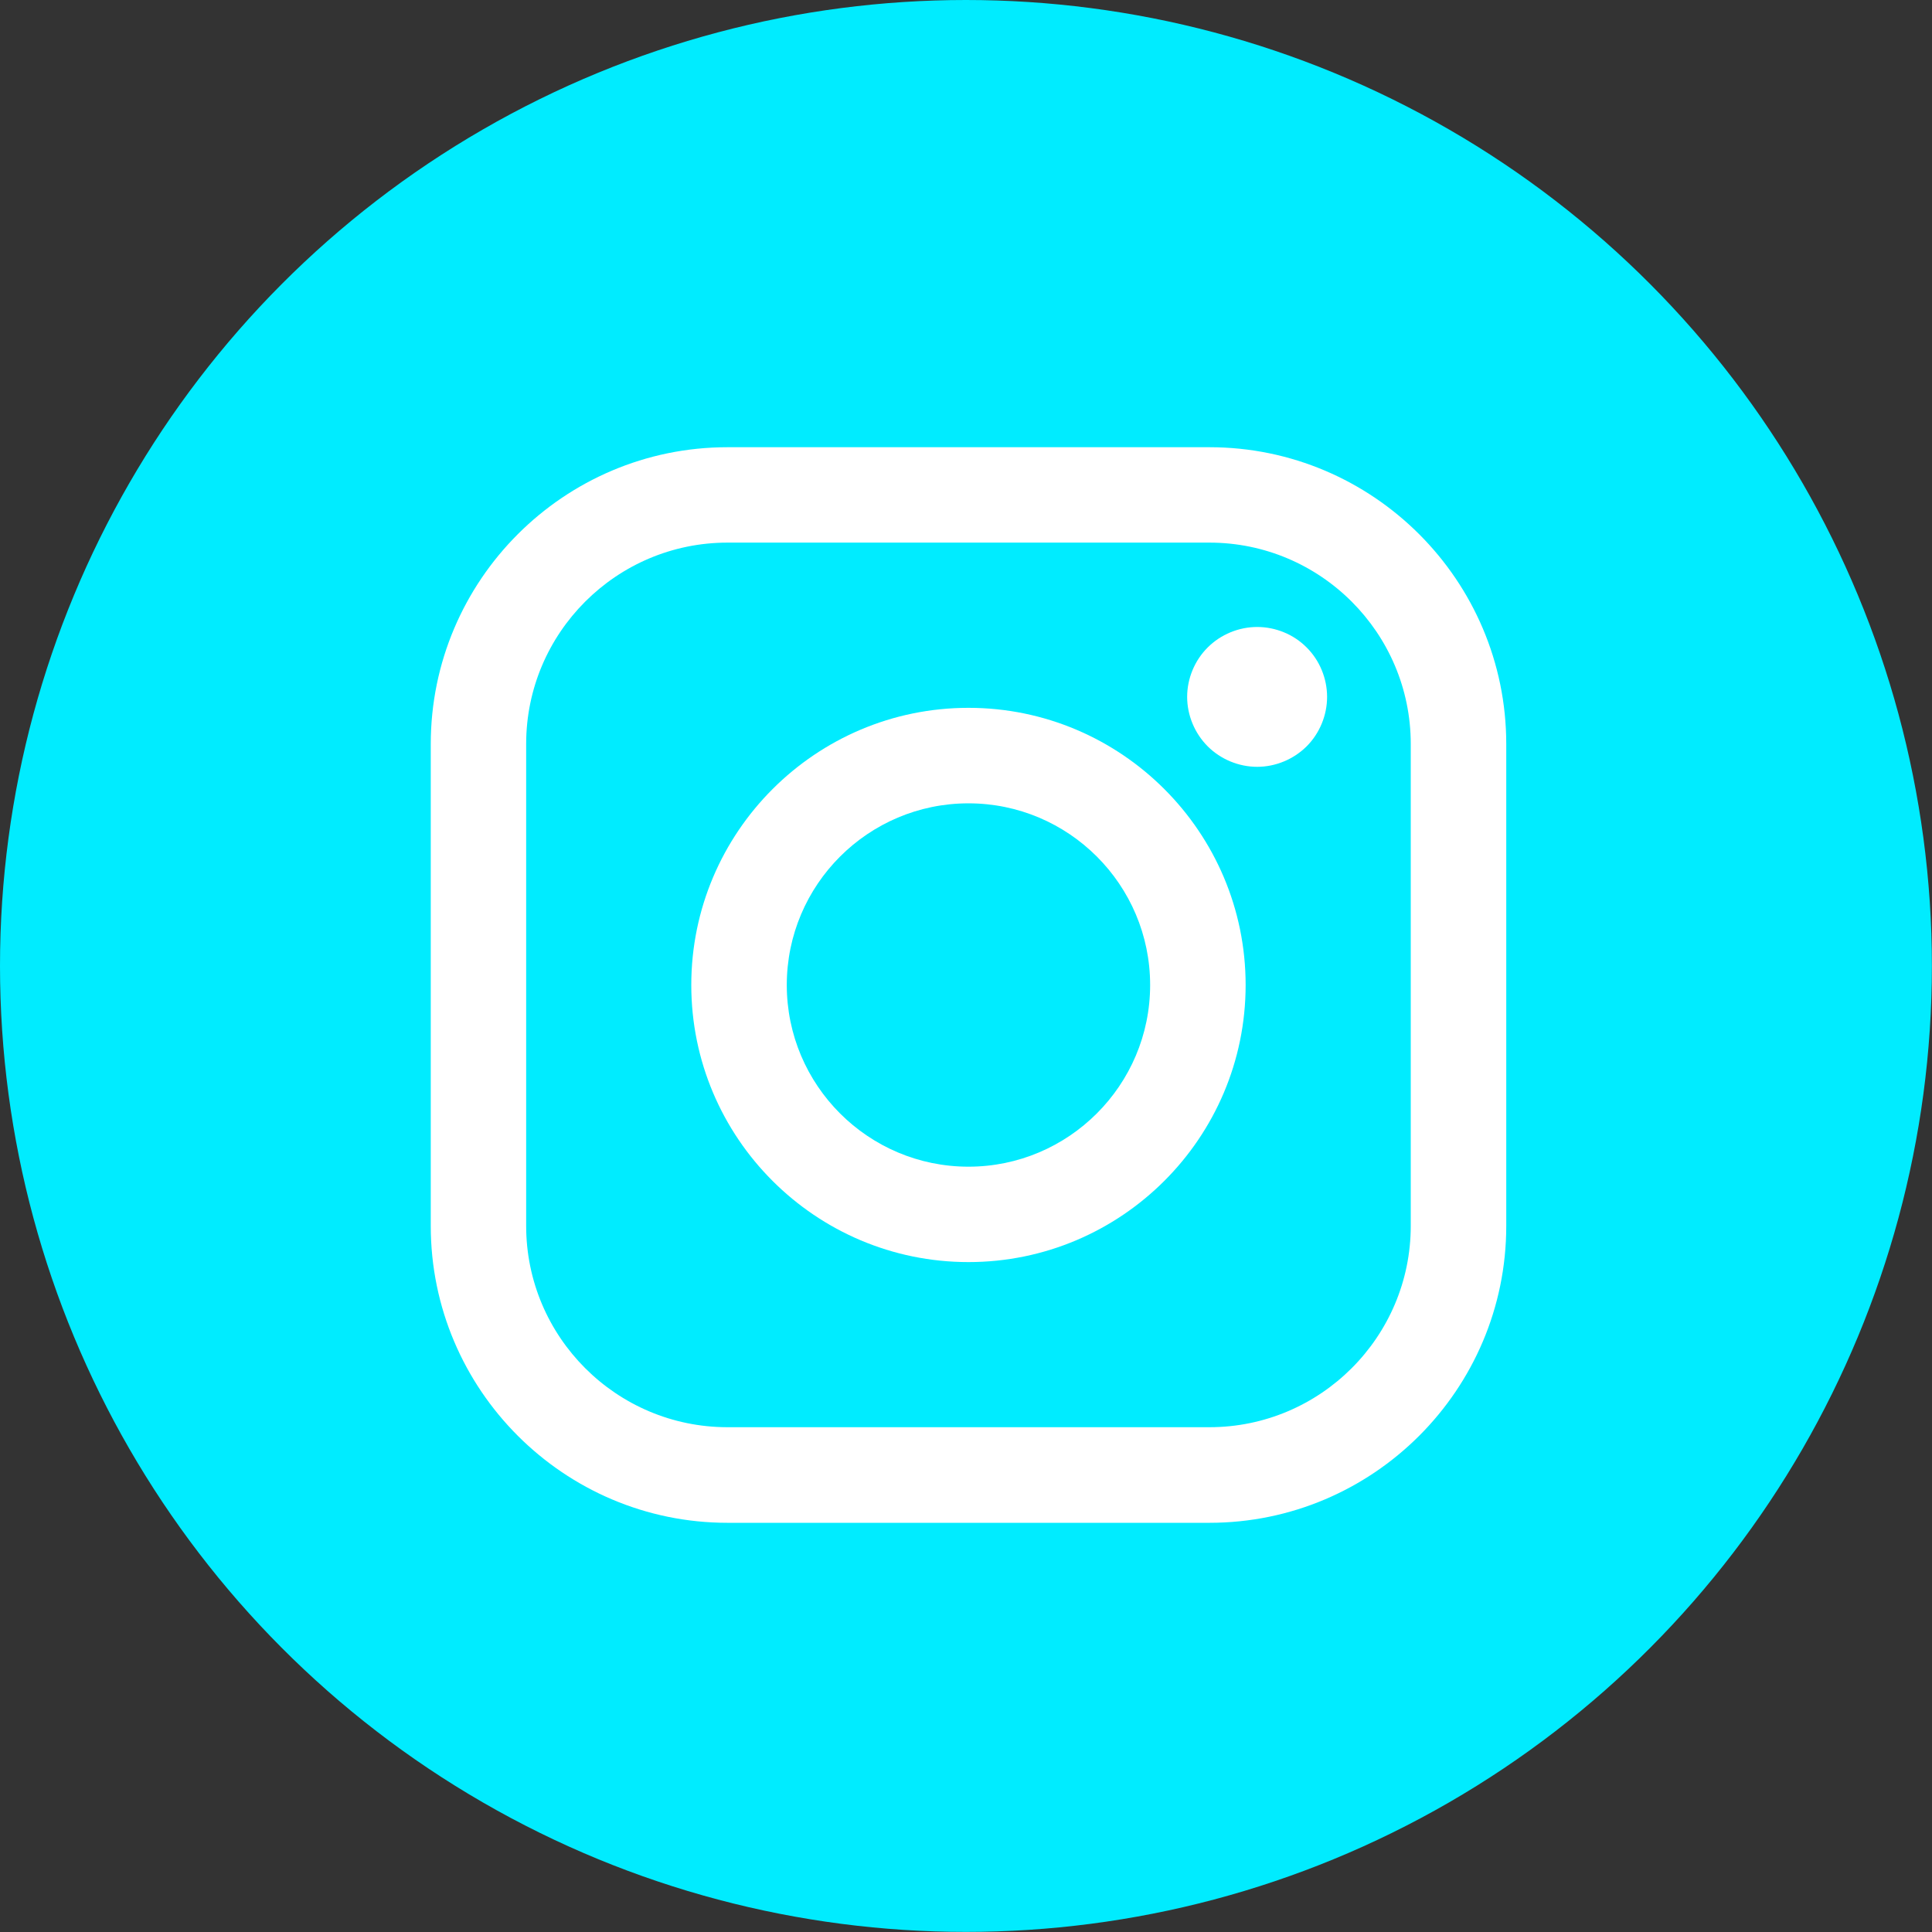
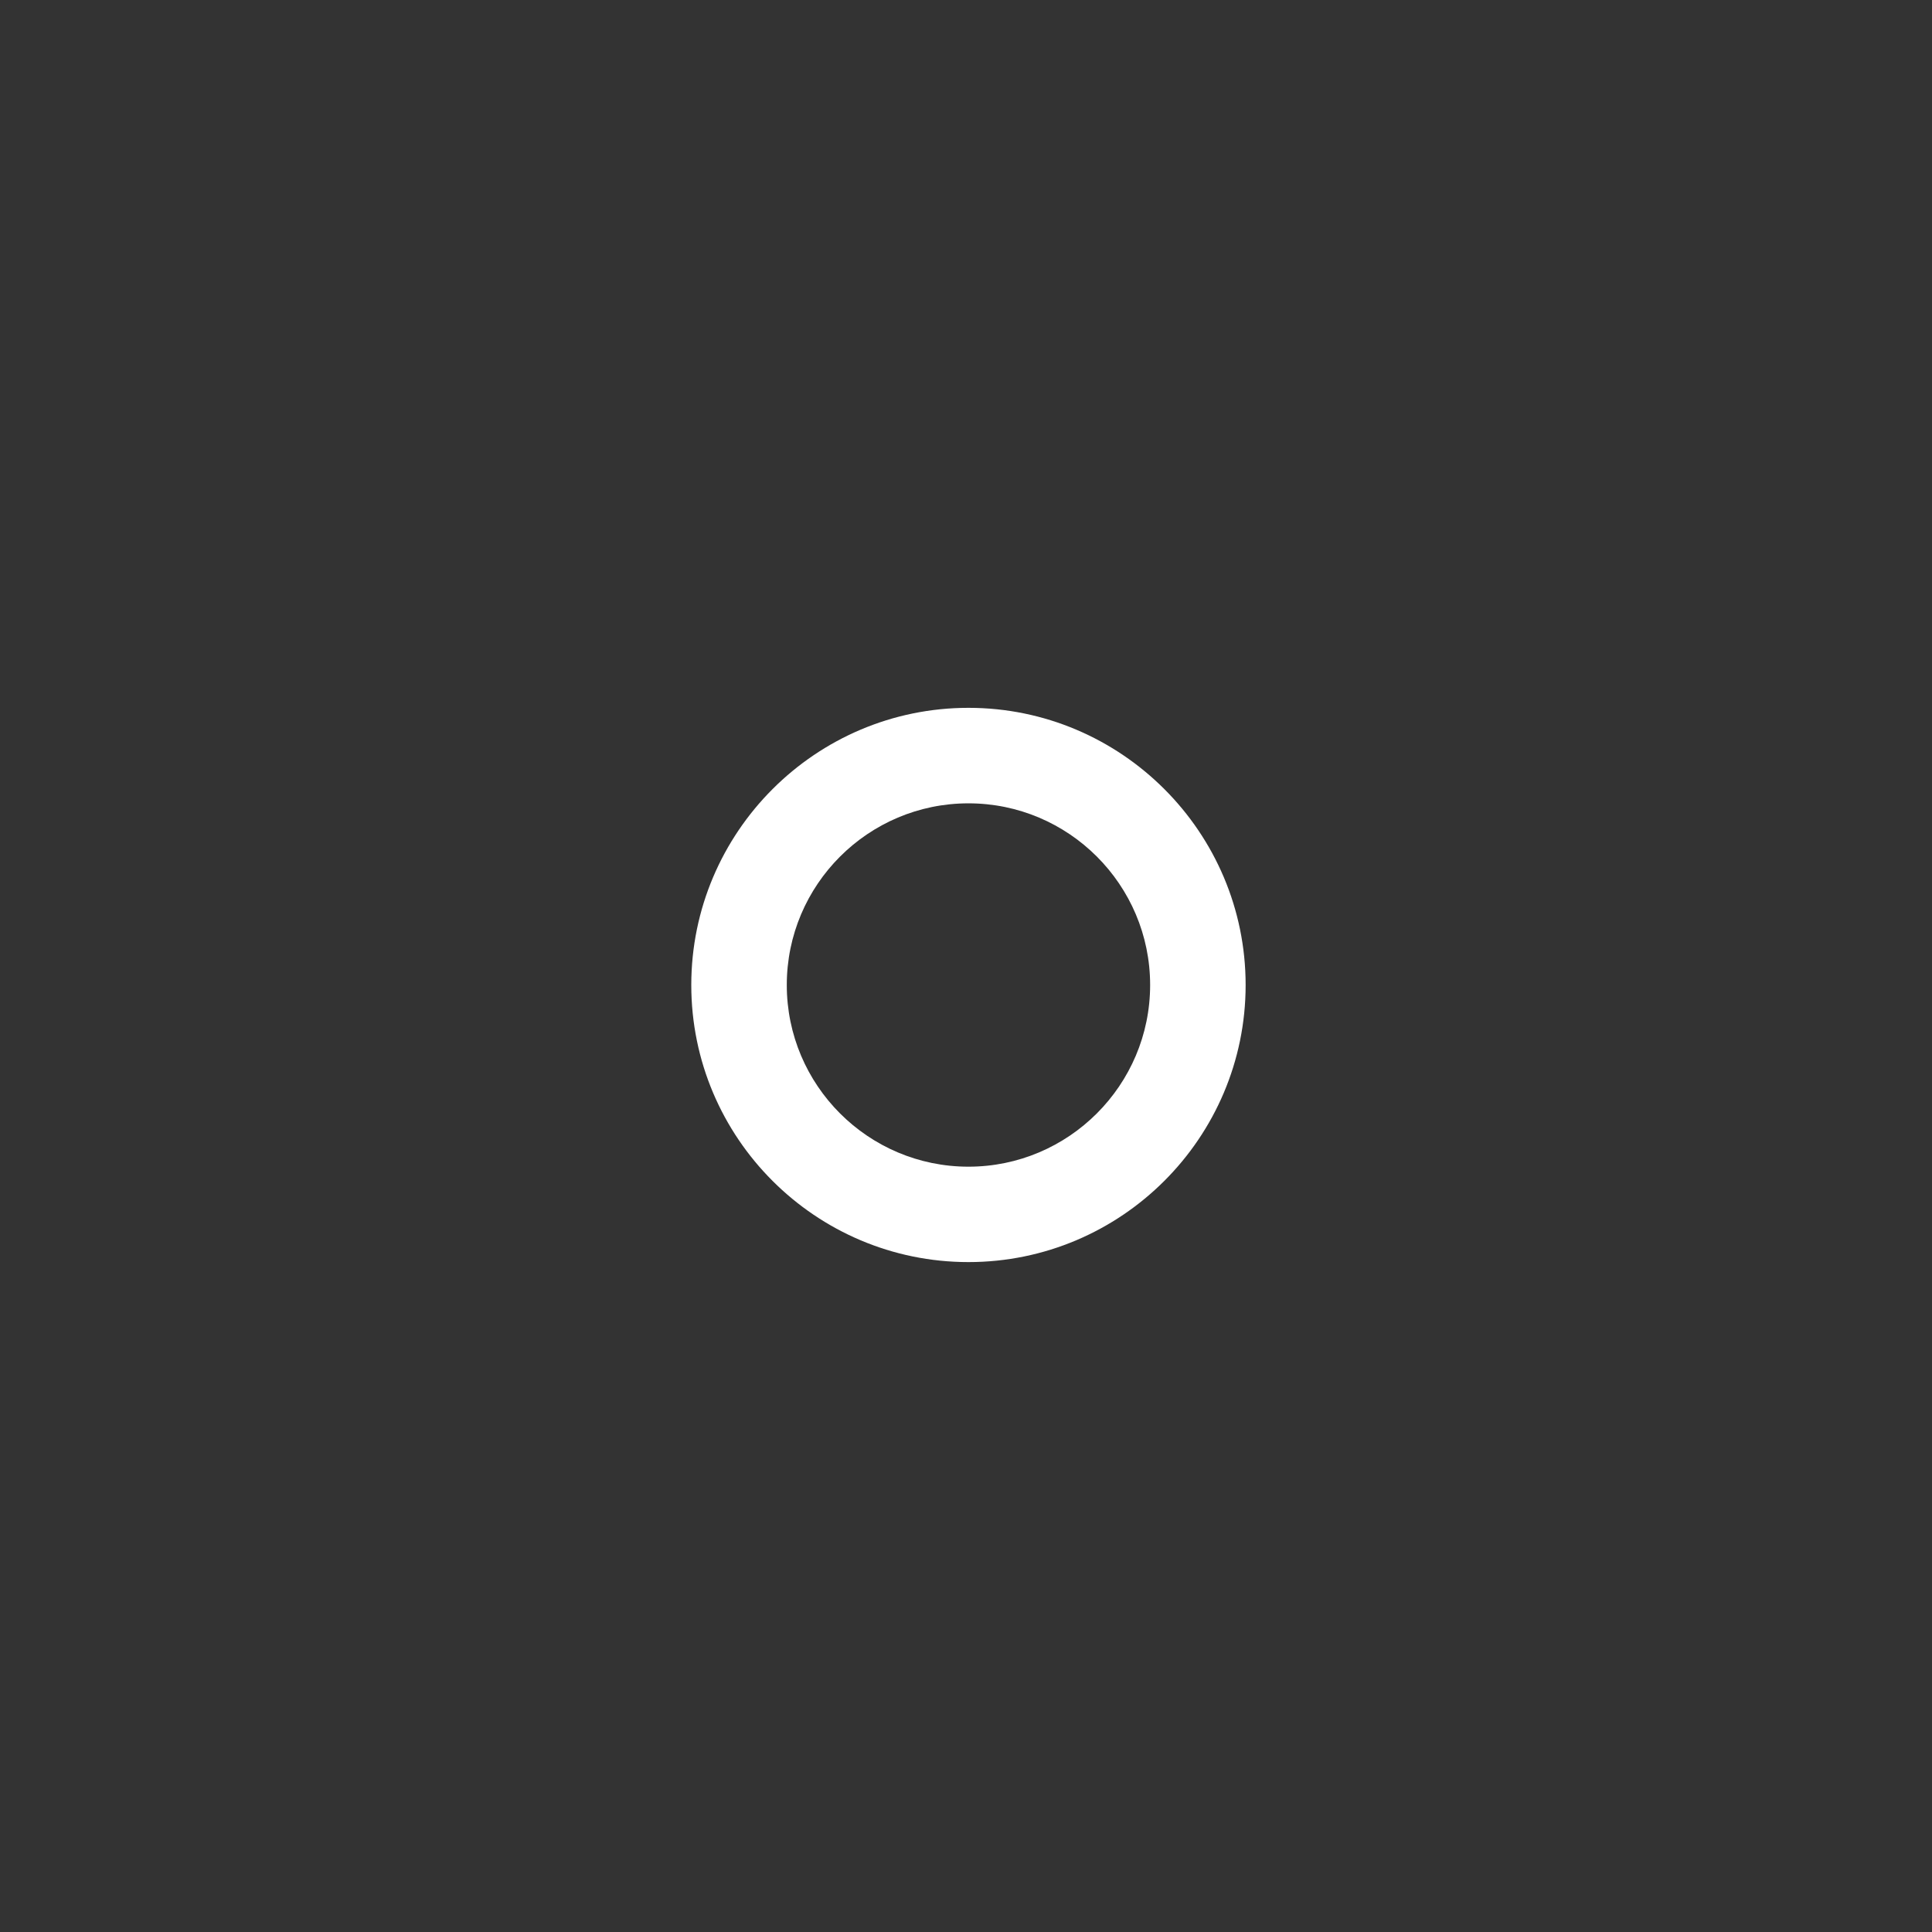
<svg xmlns="http://www.w3.org/2000/svg" id="uuid-e8bf3011-f96f-4863-aacc-f875c960ac8d" data-name="Website_designs_4_Adrian Image" viewBox="0 0 19.259 19.259">
  <rect x="0" y="0" width="19.259" height="19.259" fill="#333333" stroke="none" />
  <defs>
    <style>
      .uuid-ded61916-9741-4e34-9769-b8e1ca44b3ec {
        fill: #00ecff;
      }

      .uuid-ba127307-d458-4880-af75-0e59f5a59de2 {
        fill: #fff;
      }
    </style>
  </defs>
-   <circle class="uuid-ded61916-9741-4e34-9769-b8e1ca44b3ec" cx="9.629" cy="9.629" r="9.629" />
  <g>
-     <path class="uuid-ba127307-d458-4880-af75-0e59f5a59de2" d="m12.056,4.458h-4.804c-1.631,0-2.958,1.327-2.958,2.959v4.804c0,1.631,1.327,2.959,2.958,2.959h4.804c1.631,0,2.959-1.327,2.959-2.959v-4.804c0-1.631-1.327-2.959-2.959-2.959Zm2.007,7.762c0,1.107-.901,2.007-2.007,2.007h-4.804c-1.107,0-2.007-.9-2.007-2.007v-4.804c0-1.107.9-2.007,2.007-2.007h4.804c1.107,0,2.007.901,2.007,2.007v4.804h0Z" />
    <path class="uuid-ba127307-d458-4880-af75-0e59f5a59de2" d="m9.654,7.056c-1.523,0-2.763,1.239-2.763,2.763s1.239,2.762,2.763,2.762,2.763-1.239,2.763-2.762-1.239-2.763-2.763-2.763Zm0,4.574c-.999,0-1.811-.812-1.811-1.811s.812-1.811,1.811-1.811,1.811.812,1.811,1.811c0,.999-.813,1.811-1.811,1.811Z" />
-     <path class="uuid-ba127307-d458-4880-af75-0e59f5a59de2" d="m12.532,6.25c-.183,0-.363.074-.493.204-.13.129-.205.309-.205.493,0,.183.075.363.205.493.129.129.309.204.493.204.184,0,.363-.075.493-.204.13-.13.204-.31.204-.493,0-.184-.074-.364-.204-.493-.129-.13-.309-.204-.493-.204Z" />
  </g>
</svg>